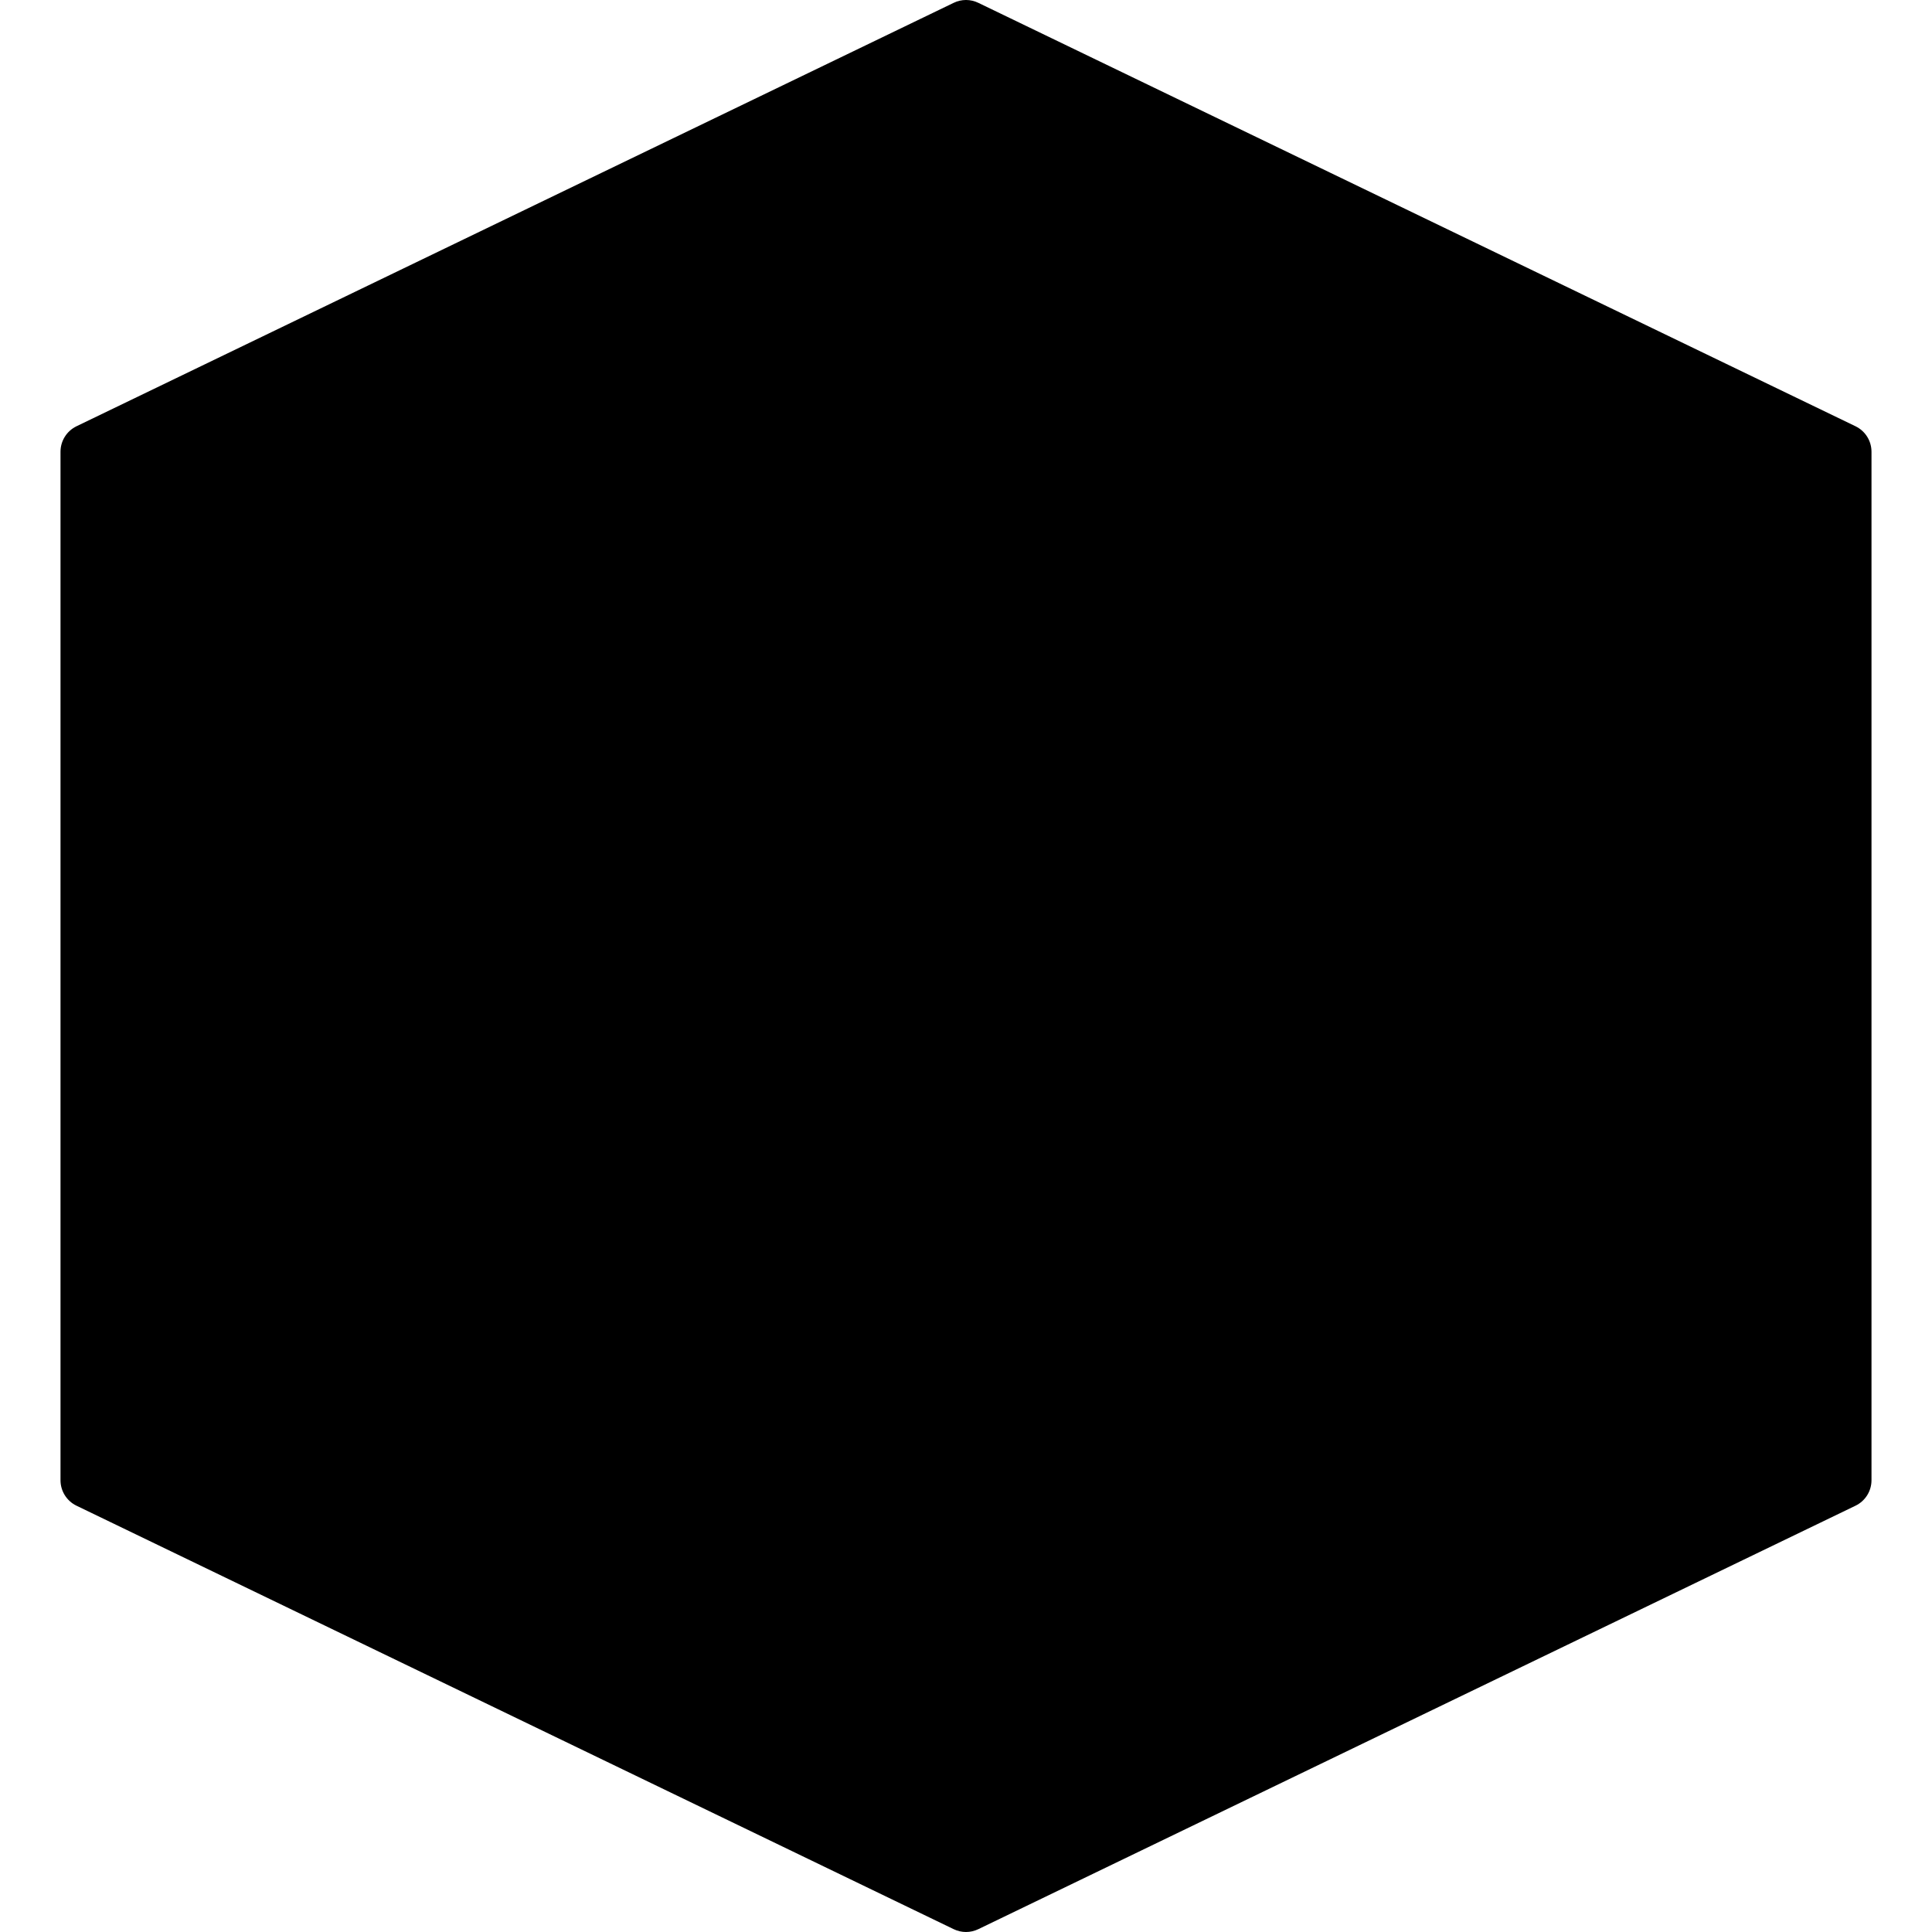
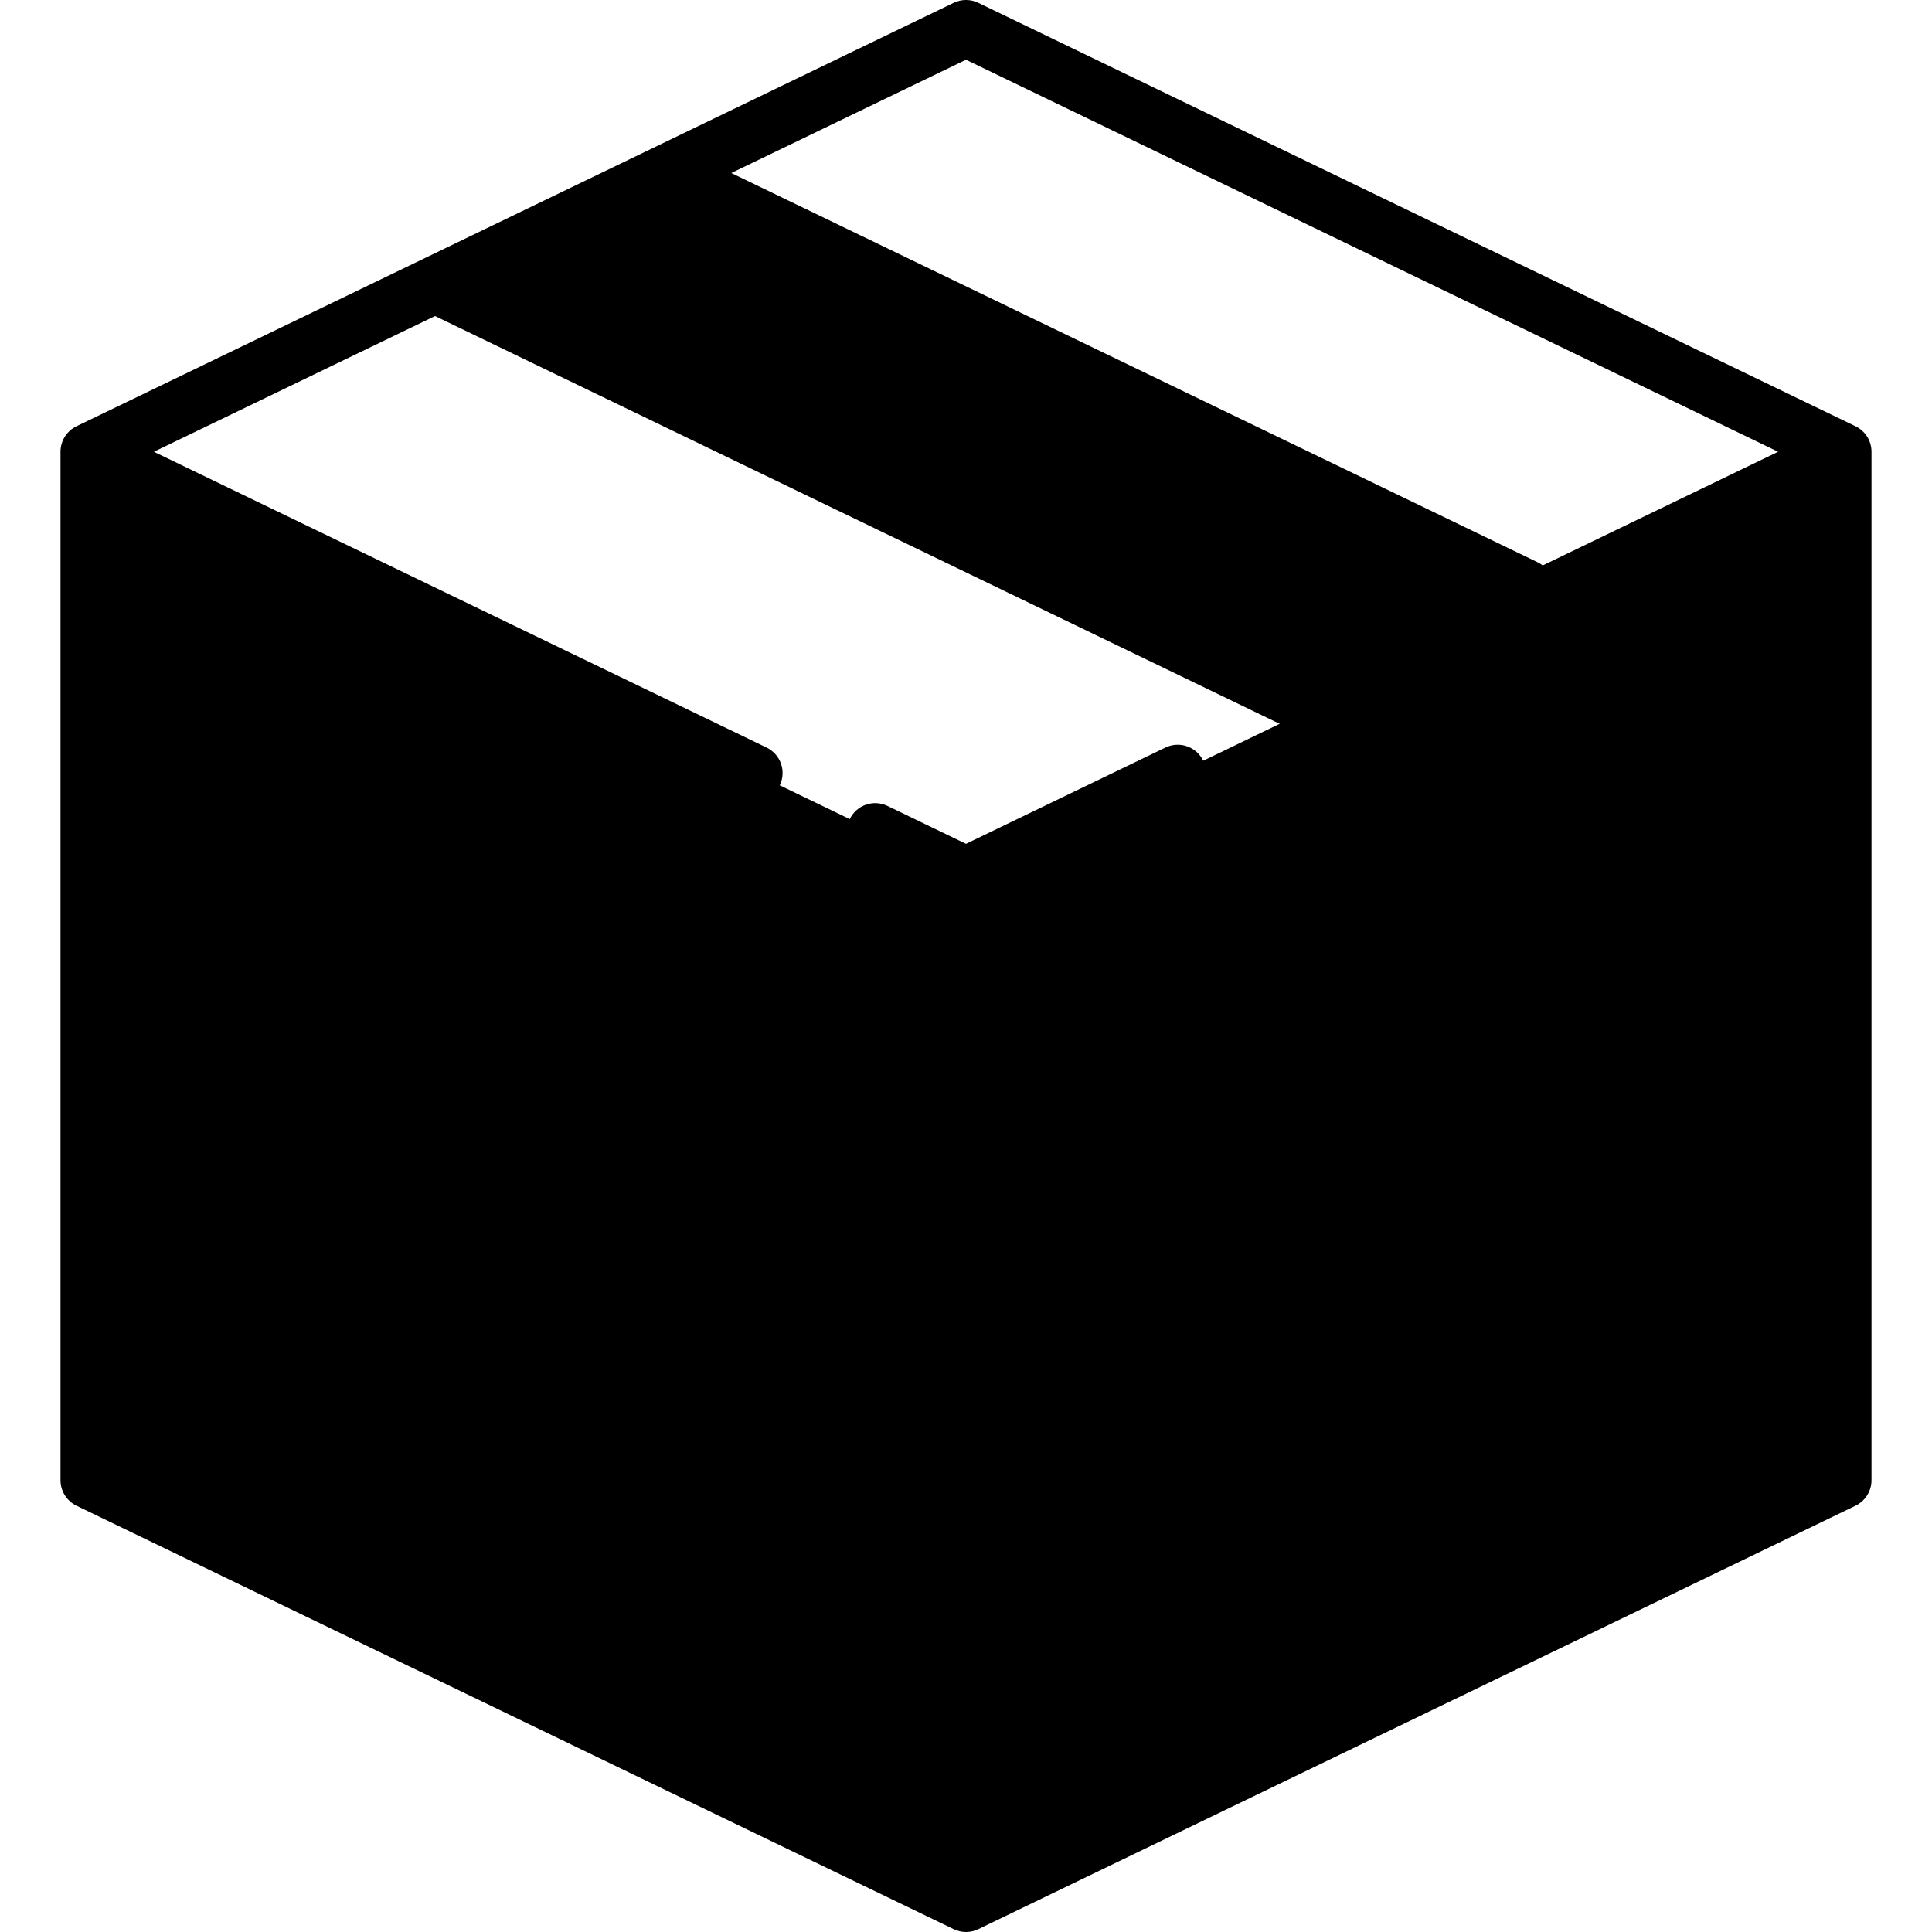
<svg xmlns="http://www.w3.org/2000/svg" width="63" height="63" viewBox="0 0 63 63" fill="none">
-   <path d="M30.643 1.337L3.454 14.463C3.113 14.627 2.896 14.972 2.896 15.351V47.649C2.896 48.027 3.113 48.372 3.454 48.537L30.643 61.663C31.185 61.925 31.817 61.925 32.359 61.663L59.548 48.537C59.889 48.373 60.105 48.027 60.105 47.649V15.351C60.105 14.972 59.889 14.627 59.548 14.463L32.359 1.337C31.817 1.075 31.185 1.075 30.643 1.337Z" fill="#FFE17D" style="fill:#FFE17D;fill:color(display-p3 1 0.882 0.49);fill-opacity:1;" />
  <path d="M3.061 14.81C2.957 14.968 2.896 15.154 2.896 15.351V47.648C2.896 48.027 3.113 48.372 3.454 48.537L30.643 61.663C30.914 61.794 31.208 61.859 31.501 61.859V28.541L3.061 14.81Z" fill="#FFC350" style="fill:#FFC350;fill:color(display-p3 1 0.765 0.314);fill-opacity:1;" />
  <path d="M59.94 14.81C60.044 14.968 60.105 15.154 60.105 15.351V47.648C60.105 48.027 59.888 48.372 59.547 48.537L32.358 61.663C32.087 61.794 31.793 61.859 31.5 61.859V28.541L59.94 14.81Z" fill="#FFD164" style="fill:#FFD164;fill:color(display-p3 1 0.82 0.392);fill-opacity:1;" />
  <path d="M50.302 19.448L21.762 5.66L14.238 9.307L42.843 23.116L50.302 19.448Z" fill="#FF8087" style="fill:#FF8087;fill:color(display-p3 1 0.502 0.529);fill-opacity:1;" />
  <path d="M42.844 23.115V33.813C42.844 34.177 43.224 34.415 43.551 34.257L49.746 31.267C50.087 31.102 50.303 30.757 50.303 30.379V19.447L42.844 23.115Z" fill="#E6646E" style="fill:#E6646E;fill:color(display-p3 0.902 0.392 0.431);fill-opacity:1;" />
  <path d="M60.506 13.9L31.901 0.092C31.648 -0.031 31.352 -0.031 31.099 0.092L2.494 13.9C2.175 14.055 1.973 14.377 1.973 14.732V48.268C1.973 48.622 2.175 48.945 2.494 49.099L31.099 62.908C31.226 62.969 31.363 63 31.5 63C31.637 63 31.774 62.969 31.901 62.908L60.506 49.099C60.825 48.945 61.027 48.622 61.027 48.268V14.732C61.027 14.377 60.825 14.055 60.506 13.9ZM31.5 1.948L57.982 14.732L50.305 18.438C50.257 18.401 50.205 18.366 50.149 18.339L23.847 5.642L31.5 1.948ZM21.763 6.685L48.206 19.451L42.79 22.066L16.358 9.305L21.763 6.685ZM43.766 23.644L48.825 21.202V30.867L43.766 33.309V23.644ZM32.423 60.607V29.12L38.806 26.039C39.265 25.817 39.457 25.265 39.235 24.806C39.014 24.348 38.462 24.155 38.003 24.377L31.5 27.516L28.941 26.281C28.482 26.059 27.93 26.252 27.709 26.71C27.487 27.169 27.68 27.721 28.139 27.943L30.577 29.12V60.607L3.818 47.689V16.202L24.195 26.039C24.324 26.101 24.461 26.131 24.595 26.131C24.939 26.131 25.268 25.939 25.427 25.609C25.649 25.15 25.456 24.598 24.997 24.377L5.018 14.732L14.186 10.306L41.907 23.689C41.912 23.695 41.916 23.7 41.92 23.705V34.779C41.92 35.097 42.084 35.392 42.353 35.561C42.502 35.655 42.672 35.702 42.843 35.702C42.98 35.702 43.117 35.672 43.244 35.61L50.149 32.277C50.468 32.123 50.671 31.8 50.671 31.446V20.311L59.182 16.202V47.689L32.423 60.607Z" fill="black" style="fill:black;fill-opacity:1;" />
  <path d="M11.434 44.111L7.236 42.084C6.777 41.862 6.226 42.055 6.004 42.514C5.783 42.973 5.975 43.525 6.434 43.746L10.632 45.773C10.761 45.835 10.898 45.865 11.032 45.865C11.375 45.865 11.705 45.673 11.864 45.343C12.086 44.884 11.893 44.332 11.434 44.111Z" fill="black" style="fill:black;fill-opacity:1;" />
-   <path d="M15.297 41.594L7.242 37.705C6.783 37.484 6.232 37.676 6.01 38.135C5.788 38.594 5.981 39.146 6.44 39.367L14.495 43.256C14.624 43.319 14.761 43.348 14.896 43.348C15.239 43.348 15.568 43.156 15.727 42.827C15.949 42.367 15.756 41.816 15.297 41.594Z" fill="black" style="fill:black;fill-opacity:1;" />
</svg>